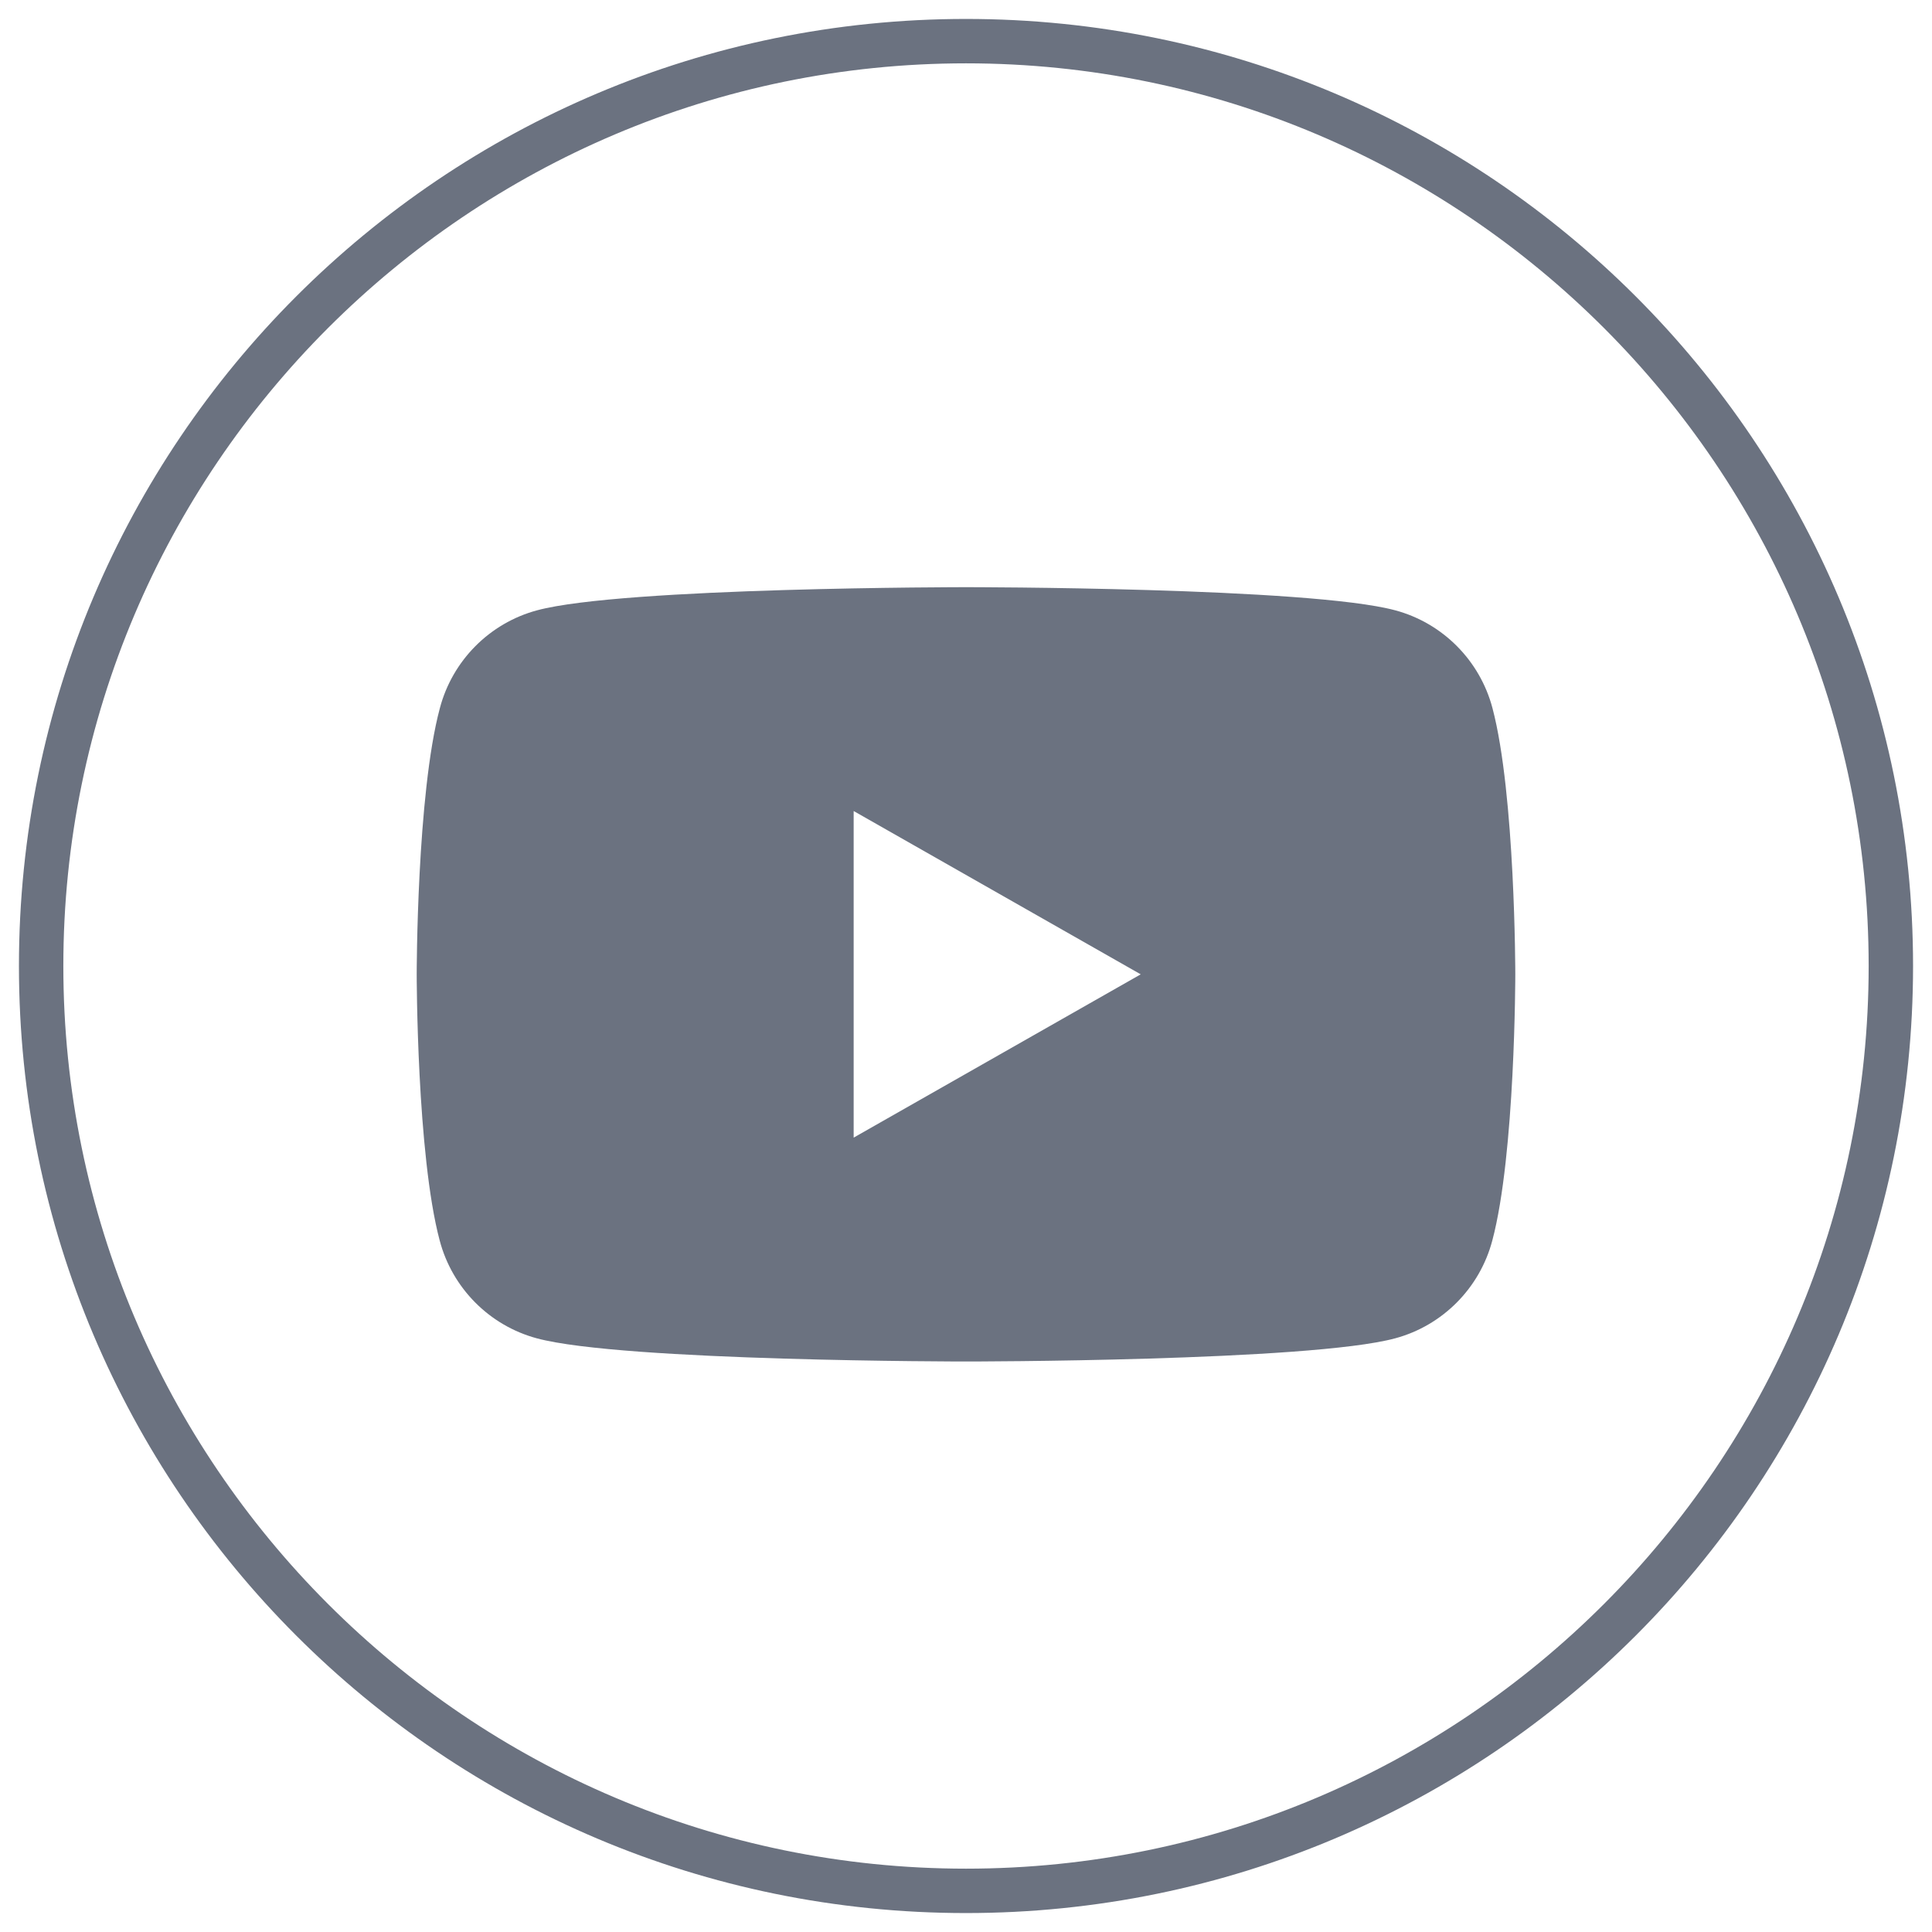
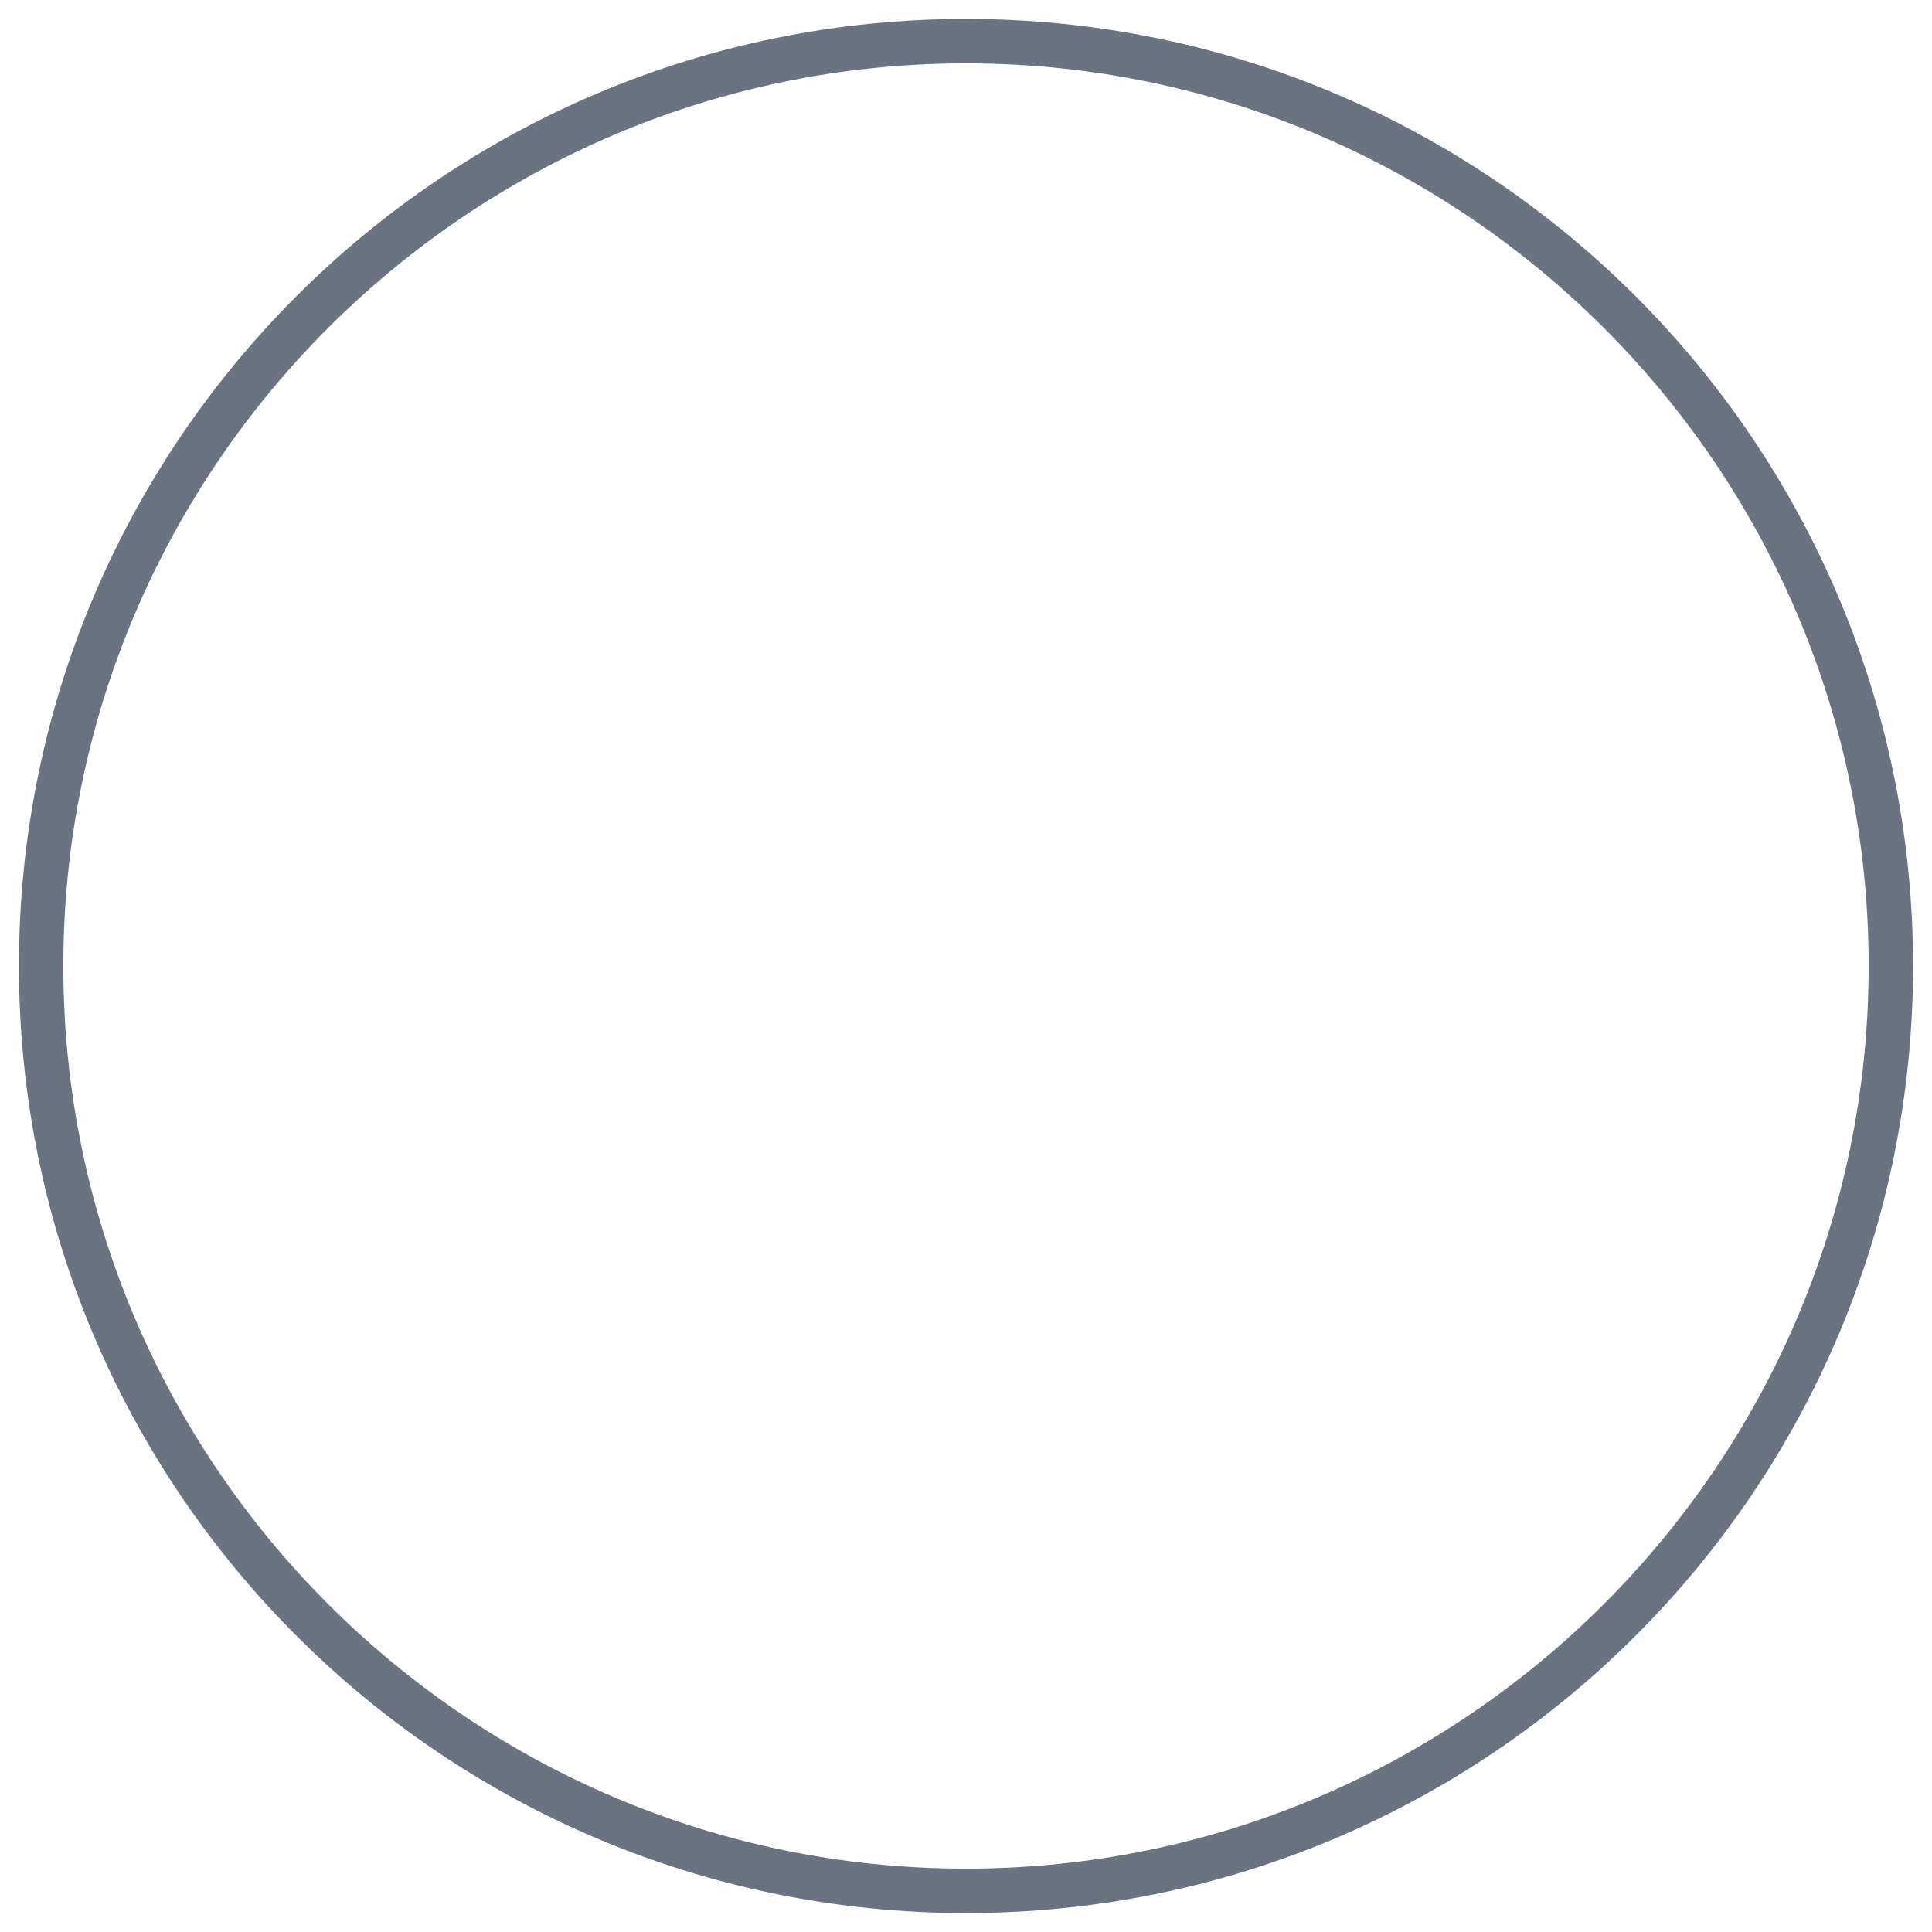
<svg xmlns="http://www.w3.org/2000/svg" width="102px" height="102px" viewBox="0 0 102 102" version="1.1">
  <g id="Page-1" stroke="none" fill="none" fill-rule="evenodd">
    <g id="facebook-copy-3" transform="translate(1, 1)" fill="#6B7280" fill-rule="nonzero">
      <path d="M50,2.344 C76.278,2.344 97.656,23.722 97.656,50 C97.656,76.278 76.278,97.656 50,97.656 C23.722,97.656 2.344,76.278 2.344,50 C2.344,23.722 23.722,2.344 50,2.344 M50,0 C22.384,0 0,22.384 0,50 C0,77.612 22.384,100 50,100 C77.616,100 100,77.612 100,50 C100,22.384 77.616,0 50,0 Z" id="Shape" />
-       <path d="M77.795,36.385 C77.131,33.87 75.165,31.895 72.667,31.223 C68.142,30 50.009,30 50.009,30 C50.009,30 31.866,30 27.35,31.223 C24.852,31.895 22.887,33.87 22.223,36.385 C21,40.936 21,50.44 21,50.44 C21,50.44 21,59.943 22.214,64.494 C22.878,67.01 24.843,68.984 27.342,69.657 C31.866,70.88 50,70.88 50,70.88 C50,70.88 68.142,70.88 72.658,69.657 C75.157,68.984 77.122,67.01 77.786,64.494 C79,59.943 79,50.44 79,50.44 C79,50.44 79,40.936 77.795,36.385 Z M44.069,59.061 L44.069,41.818 L59.224,50.44 L44.069,59.061 Z" id="Shape" />
    </g>
  </g>
</svg>